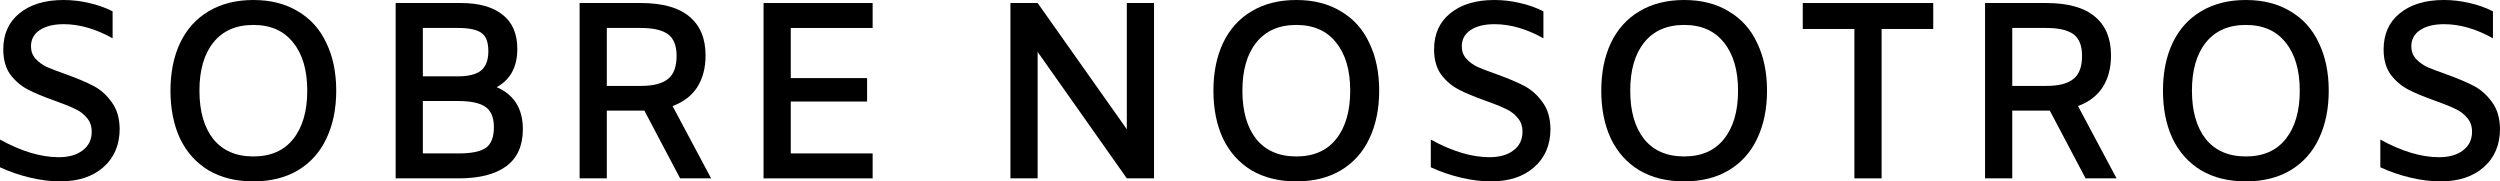
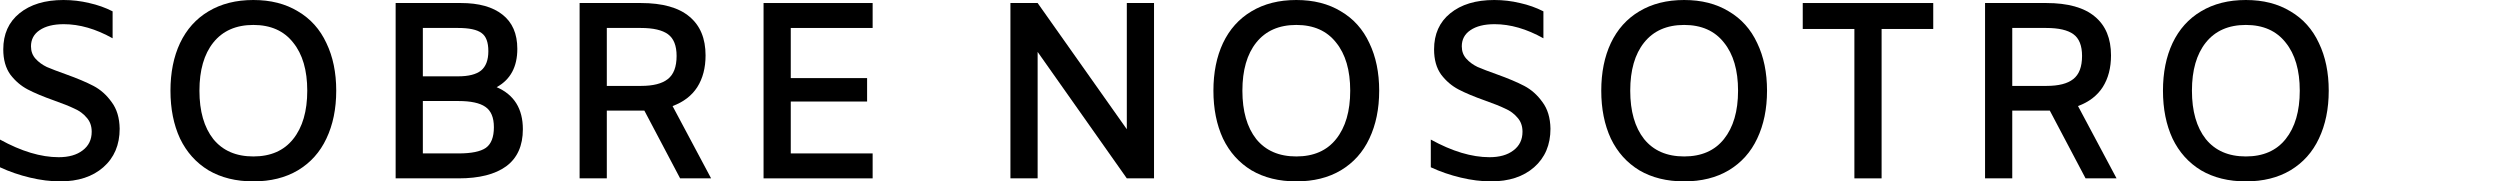
<svg xmlns="http://www.w3.org/2000/svg" viewBox="0 0 168.701 12.24" fill="none">
  <path d="M4.063 12.24C3.417 12.24 2.737 12.155 2.023 11.985C1.309 11.815 0.635 11.583 0 11.288V9.418C1.439 10.211 2.76 10.608 3.961 10.608C4.641 10.608 5.179 10.455 5.576 10.149C5.984 9.843 6.188 9.424 6.188 8.891C6.188 8.506 6.075 8.188 5.848 7.939C5.633 7.678 5.355 7.474 5.015 7.327C4.686 7.168 4.233 6.987 3.655 6.783C2.918 6.522 2.323 6.273 1.87 6.035C1.417 5.797 1.026 5.463 0.697 5.032C0.38 4.59 0.221 4.023 0.221 3.332C0.221 2.301 0.584 1.49 1.309 0.901C2.046 0.3 3.037 0 4.284 0C4.873 0 5.451 0.068 6.018 0.204C6.585 0.329 7.112 0.516 7.599 0.765V2.584C6.466 1.949 5.366 1.632 4.301 1.632C3.61 1.632 3.066 1.768 2.669 2.04C2.284 2.301 2.091 2.663 2.091 3.128C2.091 3.457 2.193 3.734 2.397 3.961C2.601 4.188 2.856 4.375 3.162 4.522C3.479 4.658 3.91 4.822 4.454 5.015C5.213 5.287 5.831 5.548 6.307 5.797C6.783 6.046 7.191 6.409 7.531 6.885C7.882 7.35 8.064 7.95 8.075 8.687C8.075 9.775 7.707 10.642 6.97 11.288C6.245 11.923 5.276 12.24 4.063 12.24Z" fill="black" />
  <path d="M17.096 12.24C15.929 12.24 14.92 11.991 14.07 11.492C13.231 10.982 12.591 10.268 12.149 9.35C11.718 8.421 11.503 7.344 11.503 6.12C11.503 4.896 11.718 3.825 12.149 2.907C12.591 1.978 13.231 1.264 14.07 0.765C14.92 0.255 15.929 0 17.096 0C18.263 0 19.266 0.255 20.105 0.765C20.955 1.264 21.595 1.978 22.026 2.907C22.468 3.825 22.689 4.896 22.689 6.12C22.689 7.344 22.468 8.421 22.026 9.35C21.595 10.268 20.955 10.982 20.105 11.492C19.266 11.991 18.263 12.24 17.096 12.24ZM17.096 10.557C18.263 10.557 19.159 10.166 19.782 9.384C20.417 8.591 20.734 7.503 20.734 6.12C20.734 4.737 20.417 3.655 19.782 2.873C19.159 2.08 18.263 1.683 17.096 1.683C15.929 1.683 15.028 2.08 14.393 2.873C13.77 3.655 13.458 4.737 13.458 6.12C13.458 7.503 13.77 8.591 14.393 9.384C15.028 10.166 15.929 10.557 17.096 10.557Z" fill="black" />
  <path d="M33.515 5.882C34.694 6.392 35.283 7.338 35.283 8.721C35.283 9.832 34.909 10.665 34.161 11.22C33.413 11.764 32.342 12.036 30.948 12.036H26.698V0.204H31.101C32.314 0.204 33.249 0.465 33.906 0.986C34.575 1.507 34.909 2.278 34.909 3.298C34.909 4.511 34.445 5.372 33.515 5.882ZM28.534 1.887V5.151H30.914C31.617 5.151 32.133 5.021 32.461 4.76C32.79 4.488 32.954 4.052 32.954 3.451C32.954 2.85 32.801 2.442 32.495 2.227C32.189 2 31.662 1.887 30.914 1.887H28.534ZM30.948 10.353C31.81 10.353 32.422 10.228 32.784 9.979C33.147 9.718 33.328 9.254 33.328 8.585C33.328 7.928 33.136 7.469 32.75 7.208C32.376 6.947 31.77 6.817 30.931 6.817H28.534V10.353H30.948Z" fill="black" />
  <path d="M45.895 12.036L43.481 7.463H40.948V12.036H39.112V0.204H43.243C44.705 0.204 45.798 0.51 46.524 1.122C47.249 1.723 47.612 2.595 47.612 3.74C47.612 4.579 47.425 5.293 47.051 5.882C46.677 6.46 46.121 6.885 45.385 7.157L47.986 12.036H45.895ZM43.26 5.797C44.076 5.797 44.676 5.644 45.062 5.338C45.458 5.032 45.657 4.511 45.657 3.774C45.657 3.083 45.464 2.595 45.079 2.312C44.693 2.029 44.081 1.887 43.243 1.887H40.948V5.797H43.26Z" fill="black" />
  <path d="M53.361 1.887V5.27H58.512V6.851H53.361V10.353H58.886V12.036H51.525V0.204H58.886V1.887H53.361Z" fill="black" />
  <path d="M77.874 0.204V12.036H76.038L70.02 3.502V12.036H68.184V0.204H70.02L76.038 8.721V0.204H77.874Z" fill="black" />
  <path d="M87.475 12.24C86.308 12.24 85.299 11.991 84.449 11.492C83.611 10.982 82.97 10.268 82.528 9.35C82.098 8.421 81.882 7.344 81.882 6.12C81.882 4.896 82.098 3.825 82.528 2.907C82.97 1.978 83.611 1.264 84.449 0.765C85.299 0.255 86.308 0 87.475 0C88.643 0 89.646 0.255 90.484 0.765C91.334 1.264 91.975 1.978 92.405 2.907C92.847 3.825 93.068 4.896 93.068 6.12C93.068 7.344 92.847 8.421 92.405 9.35C91.975 10.268 91.334 10.982 90.484 11.492C89.646 11.991 88.643 12.24 87.475 12.24ZM87.475 10.557C88.643 10.557 89.538 10.166 90.161 9.384C90.796 8.591 91.113 7.503 91.113 6.12C91.113 4.737 90.796 3.655 90.161 2.873C89.538 2.08 88.643 1.683 87.475 1.683C86.308 1.683 85.407 2.08 84.772 2.873C84.149 3.655 83.837 4.737 83.837 6.12C83.837 7.503 84.149 8.591 84.772 9.384C85.407 10.166 86.308 10.557 87.475 10.557Z" fill="black" />
  <path d="M100.614 12.24C99.968 12.24 99.288 12.155 98.574 11.985C97.86 11.815 97.185 11.583 96.551 11.288V9.418C97.99 10.211 99.31 10.608 100.512 10.608C101.192 10.608 101.73 10.455 102.127 10.149C102.535 9.843 102.739 9.424 102.739 8.891C102.739 8.506 102.625 8.188 102.399 7.939C102.183 7.678 101.906 7.474 101.566 7.327C101.237 7.168 100.784 6.987 100.206 6.783C99.469 6.522 98.874 6.273 98.421 6.035C97.967 5.797 97.576 5.463 97.248 5.032C96.93 4.59 96.772 4.023 96.772 3.332C96.772 2.301 97.134 1.49 97.86 0.901C98.596 0.3 99.588 0 100.835 0C101.424 0 102.002 0.068 102.569 0.204C103.135 0.329 103.662 0.516 104.15 0.765V2.584C103.016 1.949 101.917 1.632 100.852 1.632C100.16 1.632 99.616 1.768 99.22 2.04C98.834 2.301 98.642 2.663 98.642 3.128C98.642 3.457 98.744 3.734 98.948 3.961C99.152 4.188 99.407 4.375 99.713 4.522C100.03 4.658 100.461 4.822 101.005 5.015C101.764 5.287 102.382 5.548 102.858 5.797C103.334 6.046 103.742 6.409 104.082 6.885C104.433 7.35 104.614 7.95 104.626 8.687C104.626 9.775 104.257 10.642 103.521 11.288C102.795 11.923 101.826 12.24 100.614 12.24Z" fill="black" />
  <path d="M113.647 12.24C112.479 12.24 111.471 11.991 110.621 11.492C109.782 10.982 109.142 10.268 108.7 9.35C108.269 8.421 108.054 7.344 108.054 6.12C108.054 4.896 108.269 3.825 108.7 2.907C109.142 1.978 109.782 1.264 110.621 0.765C111.471 0.255 112.479 0 113.647 0C114.814 0 115.817 0.255 116.656 0.765C117.506 1.264 118.146 1.978 118.577 2.907C119.019 3.825 119.24 4.896 119.24 6.12C119.24 7.344 119.019 8.421 118.577 9.35C118.146 10.268 117.506 10.982 116.656 11.492C115.817 11.991 114.814 12.24 113.647 12.24ZM113.647 10.557C114.814 10.557 115.709 10.166 116.333 9.384C116.967 8.591 117.285 7.503 117.285 6.12C117.285 4.737 116.967 3.655 116.333 2.873C115.709 2.08 114.814 1.683 113.647 1.683C112.479 1.683 111.578 2.08 110.944 2.873C110.32 3.655 110.009 4.737 110.009 6.12C110.009 7.503 110.32 8.591 110.944 9.384C111.578 10.166 112.479 10.557 113.647 10.557Z" fill="black" />
  <path d="M125.135 1.955H121.65V0.204H130.456V1.955H126.971V12.036H125.135V1.955Z" fill="black" />
  <path d="M140.735 12.036L138.321 7.463H135.788V12.036H133.952V0.204H138.083C139.546 0.204 140.639 0.51 141.365 1.122C142.09 1.723 142.452 2.595 142.452 3.74C142.452 4.579 142.266 5.293 141.891 5.882C141.517 6.46 140.962 6.885 140.225 7.157L142.826 12.036H140.735ZM138.1 5.797C138.916 5.797 139.517 5.644 139.902 5.338C140.299 5.032 140.498 4.511 140.498 3.774C140.498 3.083 140.305 2.595 139.919 2.312C139.534 2.029 138.922 1.887 138.083 1.887H135.788V5.797H138.1Z" fill="black" />
  <path d="M151.551 12.24C150.383 12.24 149.375 11.991 148.525 11.492C147.686 10.982 147.046 10.268 146.604 9.35C146.173 8.421 145.958 7.344 145.958 6.12C145.958 4.896 146.173 3.825 146.604 2.907C147.046 1.978 147.686 1.264 148.525 0.765C149.375 0.255 150.383 0 151.551 0C152.718 0 153.721 0.255 154.56 0.765C155.41 1.264 156.05 1.978 156.481 2.907C156.923 3.825 157.144 4.896 157.144 6.12C157.144 7.344 156.923 8.421 156.481 9.35C156.05 10.268 155.41 10.982 154.56 11.492C153.721 11.991 152.718 12.24 151.551 12.24ZM151.551 10.557C152.718 10.557 153.613 10.166 154.237 9.384C154.871 8.591 155.189 7.503 155.189 6.12C155.189 4.737 154.871 3.655 154.237 2.873C153.613 2.08 152.718 1.683 151.551 1.683C150.383 1.683 149.482 2.08 148.848 2.873C148.225 3.655 147.913 4.737 147.913 6.12C147.913 7.503 148.225 8.591 148.848 9.384C149.482 10.166 150.383 10.557 151.551 10.557Z" fill="black" />
-   <path d="M164.689 12.24C164.043 12.24 163.363 12.155 162.649 11.985C161.935 11.815 161.261 11.583 160.626 11.288V9.418C162.066 10.211 163.386 10.608 164.587 10.608C165.267 10.608 165.805 10.455 166.202 10.149C166.61 9.843 166.814 9.424 166.814 8.891C166.814 8.506 166.701 8.188 166.474 7.939C166.259 7.678 165.981 7.474 165.641 7.327C165.312 7.168 164.859 6.987 164.281 6.783C163.544 6.522 162.95 6.273 162.496 6.035C162.043 5.797 161.652 5.463 161.323 5.032C161.006 4.59 160.847 4.023 160.847 3.332C160.847 2.301 161.21 1.49 161.935 0.901C162.672 0.3 163.663 0 164.91 0C165.5 0 166.077 0.068 166.644 0.204C167.211 0.329 167.738 0.516 168.225 0.765V2.584C167.092 1.949 165.992 1.632 164.927 1.632C164.236 1.632 163.692 1.768 163.295 2.04C162.91 2.301 162.717 2.663 162.717 3.128C162.717 3.457 162.819 3.734 163.023 3.961C163.227 4.188 163.482 4.375 163.788 4.522C164.105 4.658 164.536 4.822 165.08 5.015C165.839 5.287 166.457 5.548 166.933 5.797C167.409 6.046 167.817 6.409 168.157 6.885C168.508 7.35 168.69 7.95 168.701 8.687C168.701 9.775 168.333 10.642 167.596 11.288C166.871 11.923 165.902 12.24 164.689 12.24Z" fill="black" />
</svg>